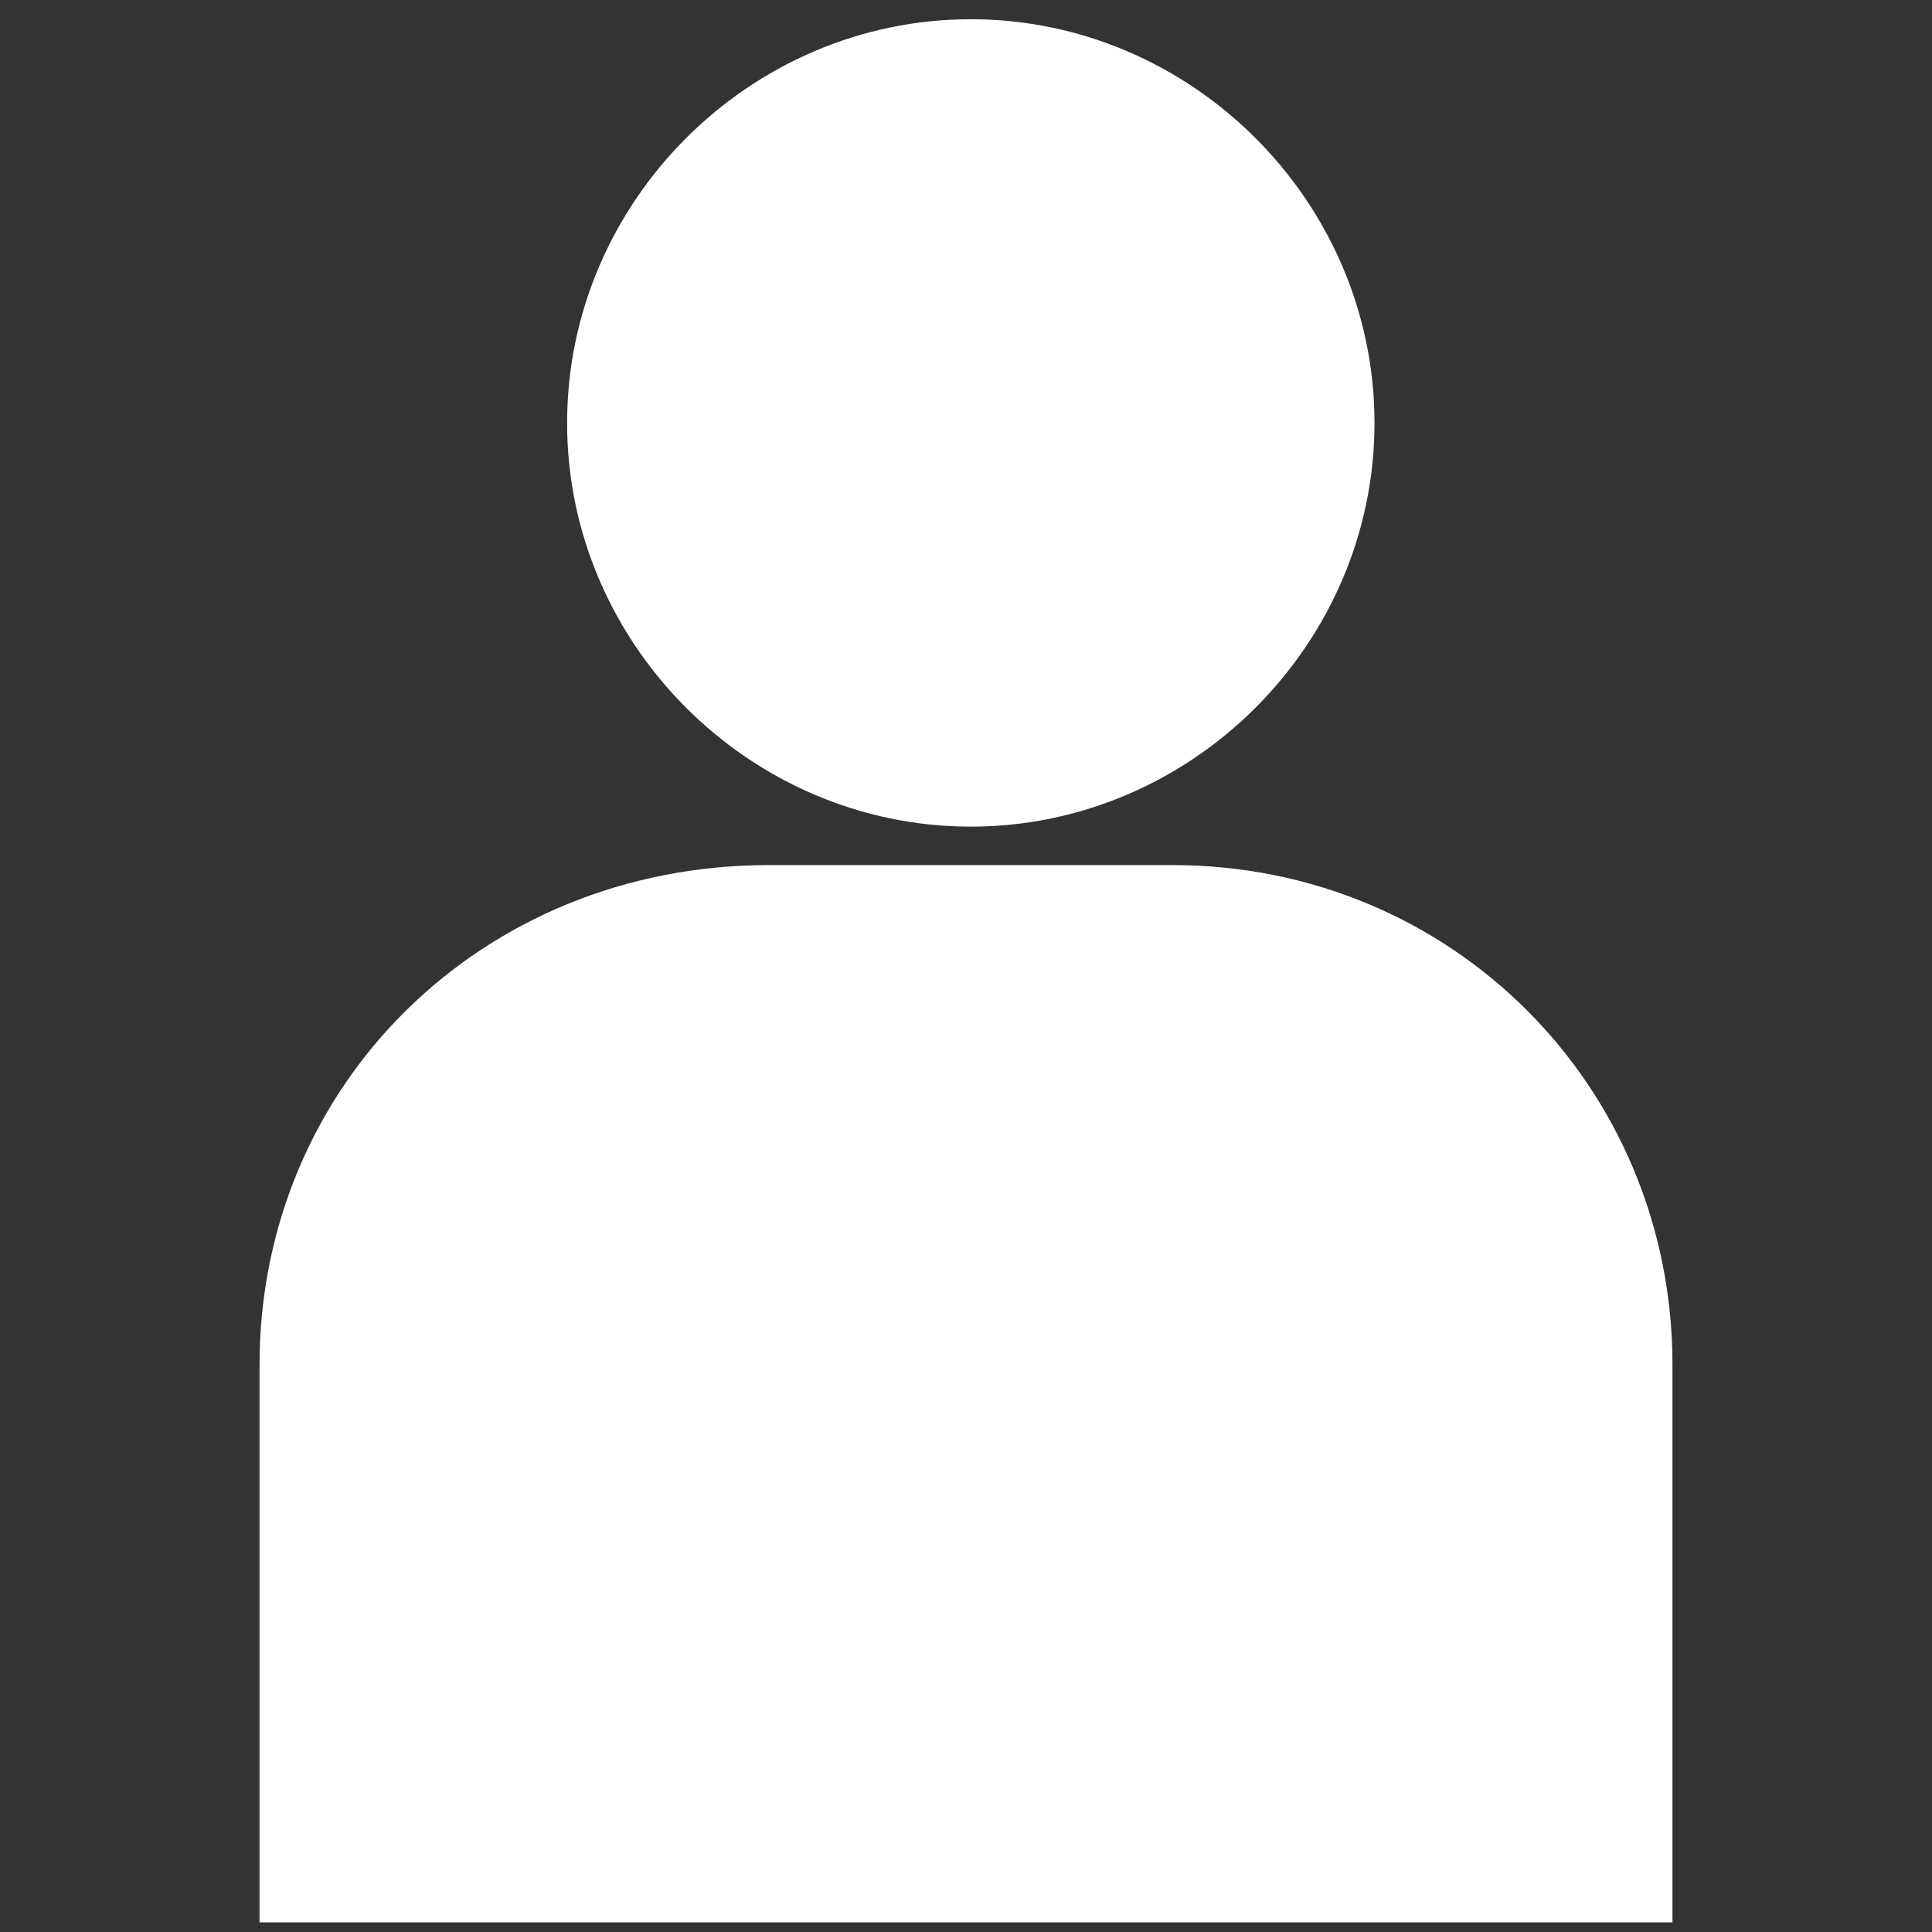
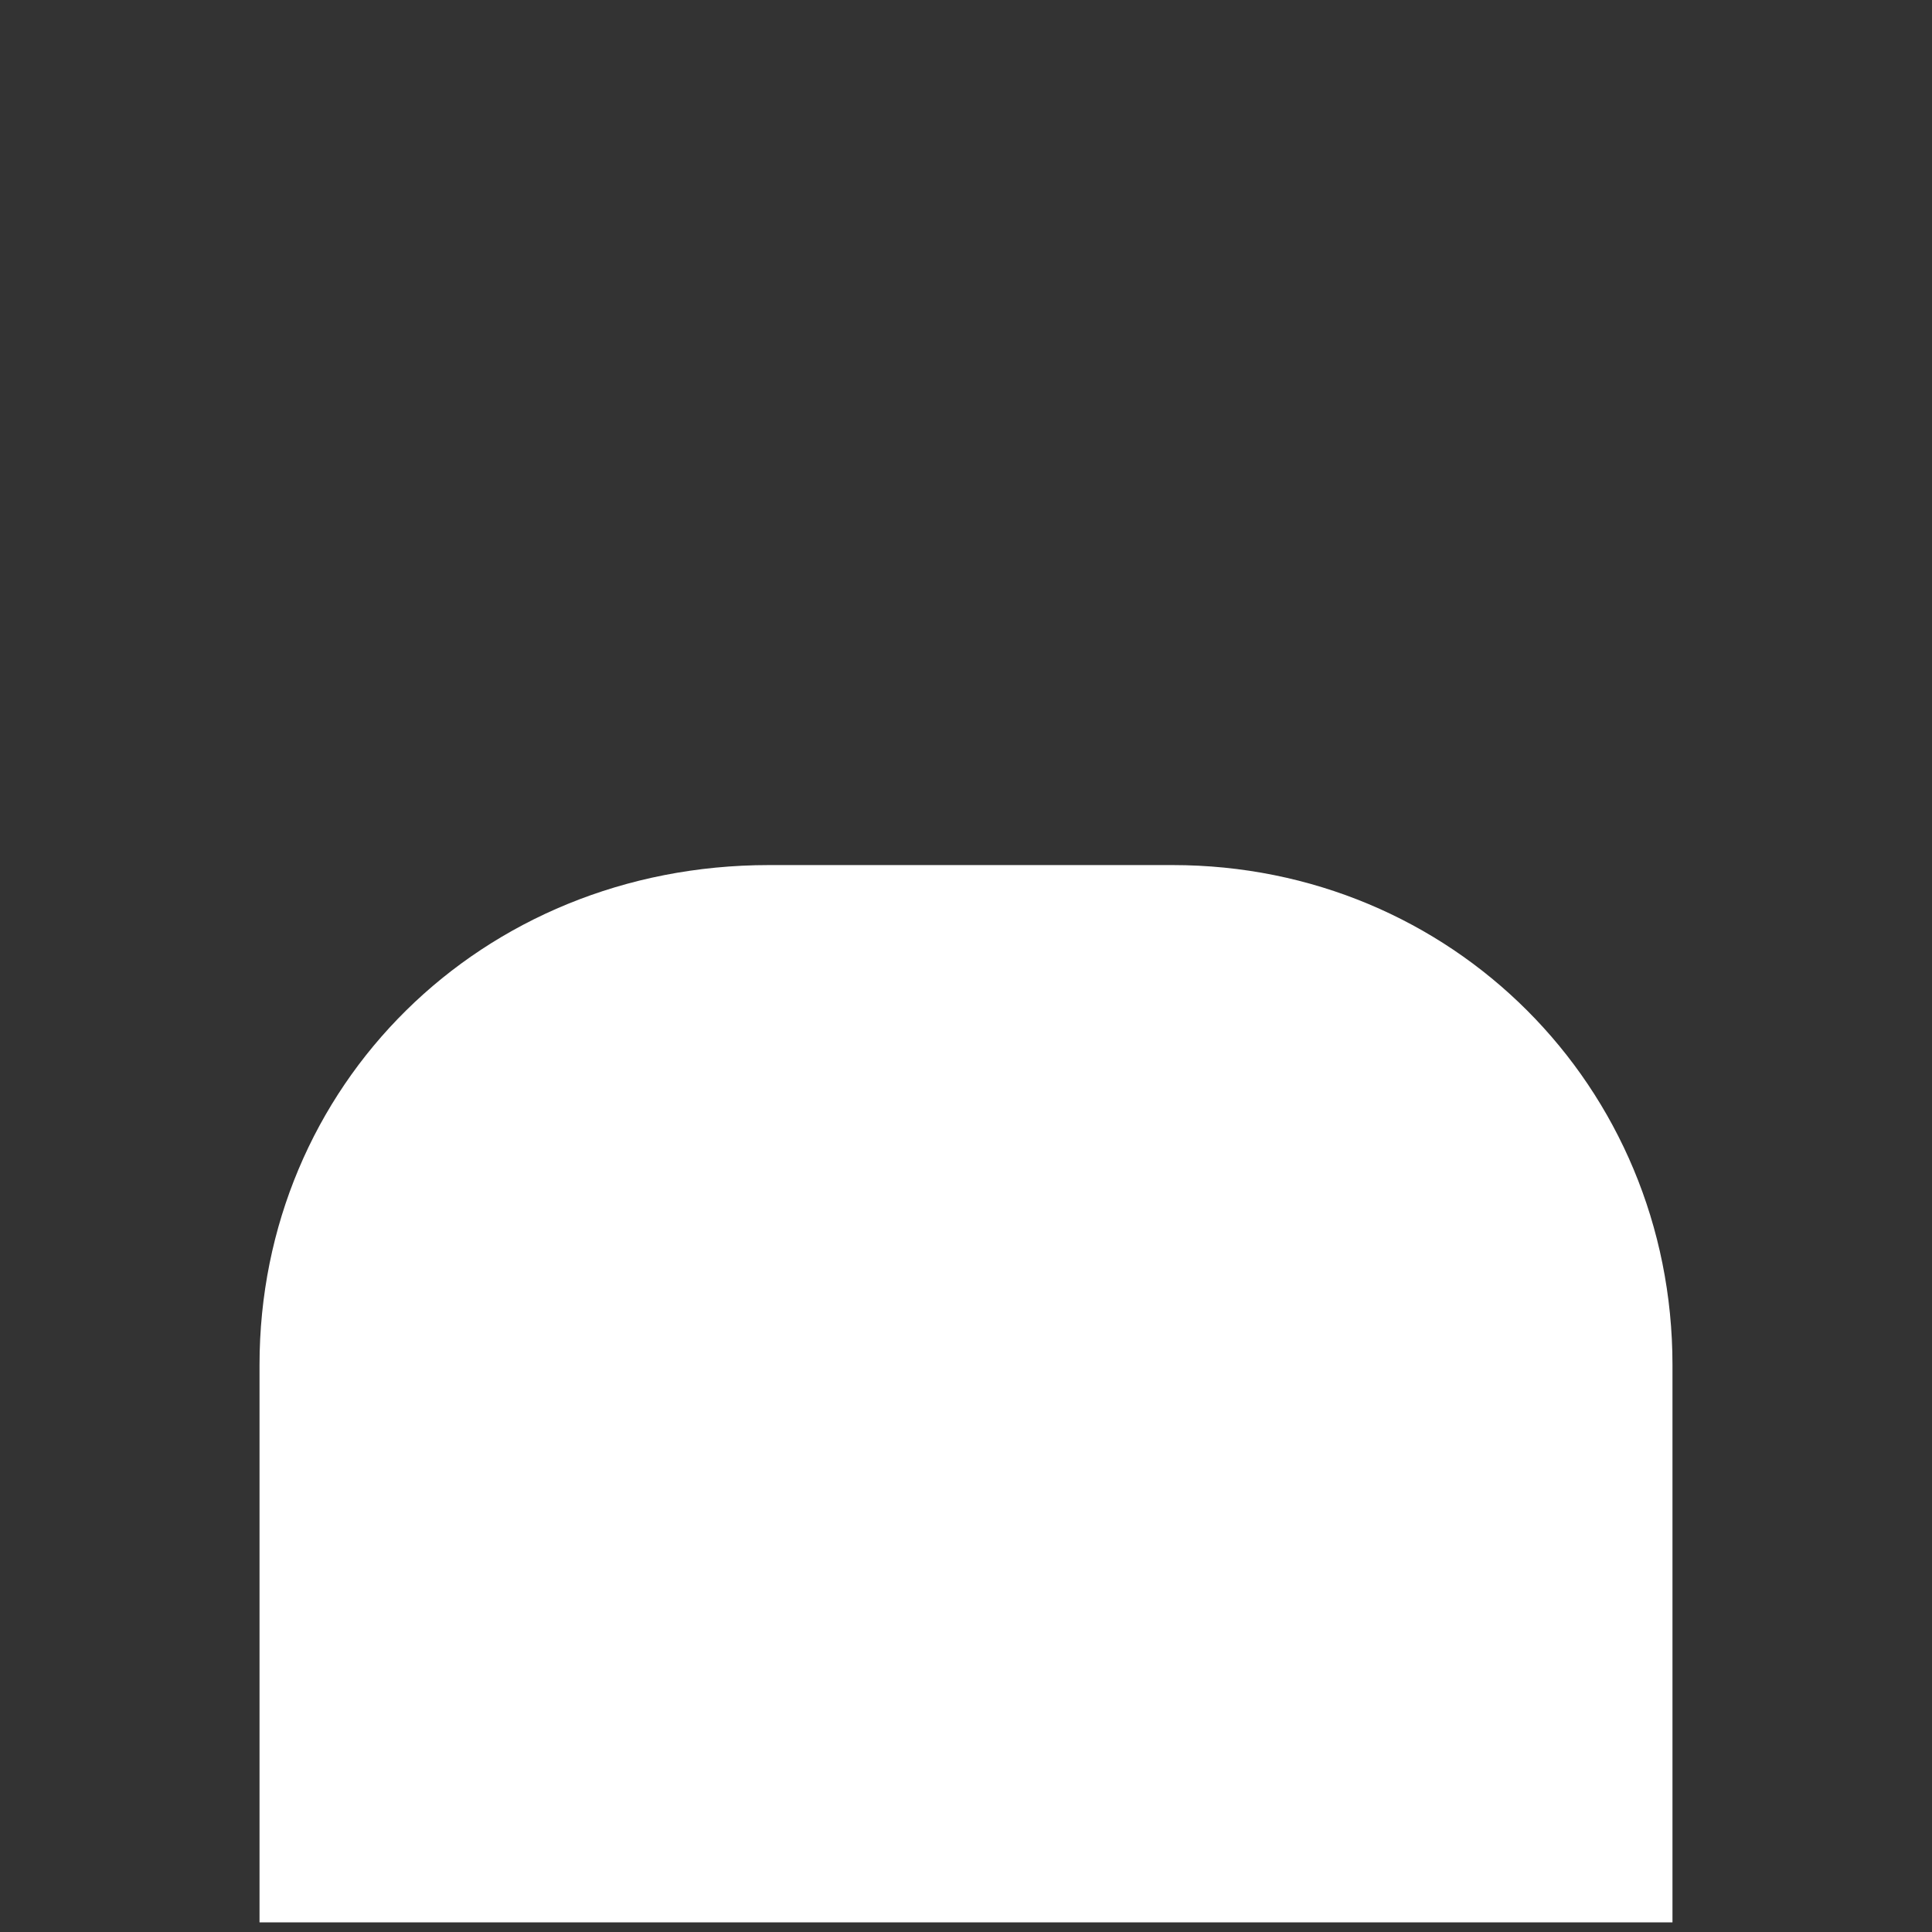
<svg xmlns="http://www.w3.org/2000/svg" version="1.1" id="Layer_1" x="0px" y="0px" viewBox="0 0 20.1 20.1" style="enable-background:new 0 0 20.1 20.1;" xml:space="preserve">
  <rect x="0" y="0" width="20.1" height="20.1" fill="#333333" stroke="none" />
  <style type="text/css">
	.st0{fill:#ffffff;}
</style>
  <g class="st0">
-     <path class="st0" d="M10.1,8.6c-2.3,0-4.2-1.9-4.2-4.2s1.9-4.2,4.2-4.2s4.2,1.9,4.2,4.2S12.4,8.6,10.1,8.6z" />
    <path class="st0" d="M17.4,20H2.7v-5.8C2.7,11.3,5,9,8,9h4.2c2.9,0,5.2,2.3,5.2,5.2V20L17.4,20z" />
  </g>
</svg>